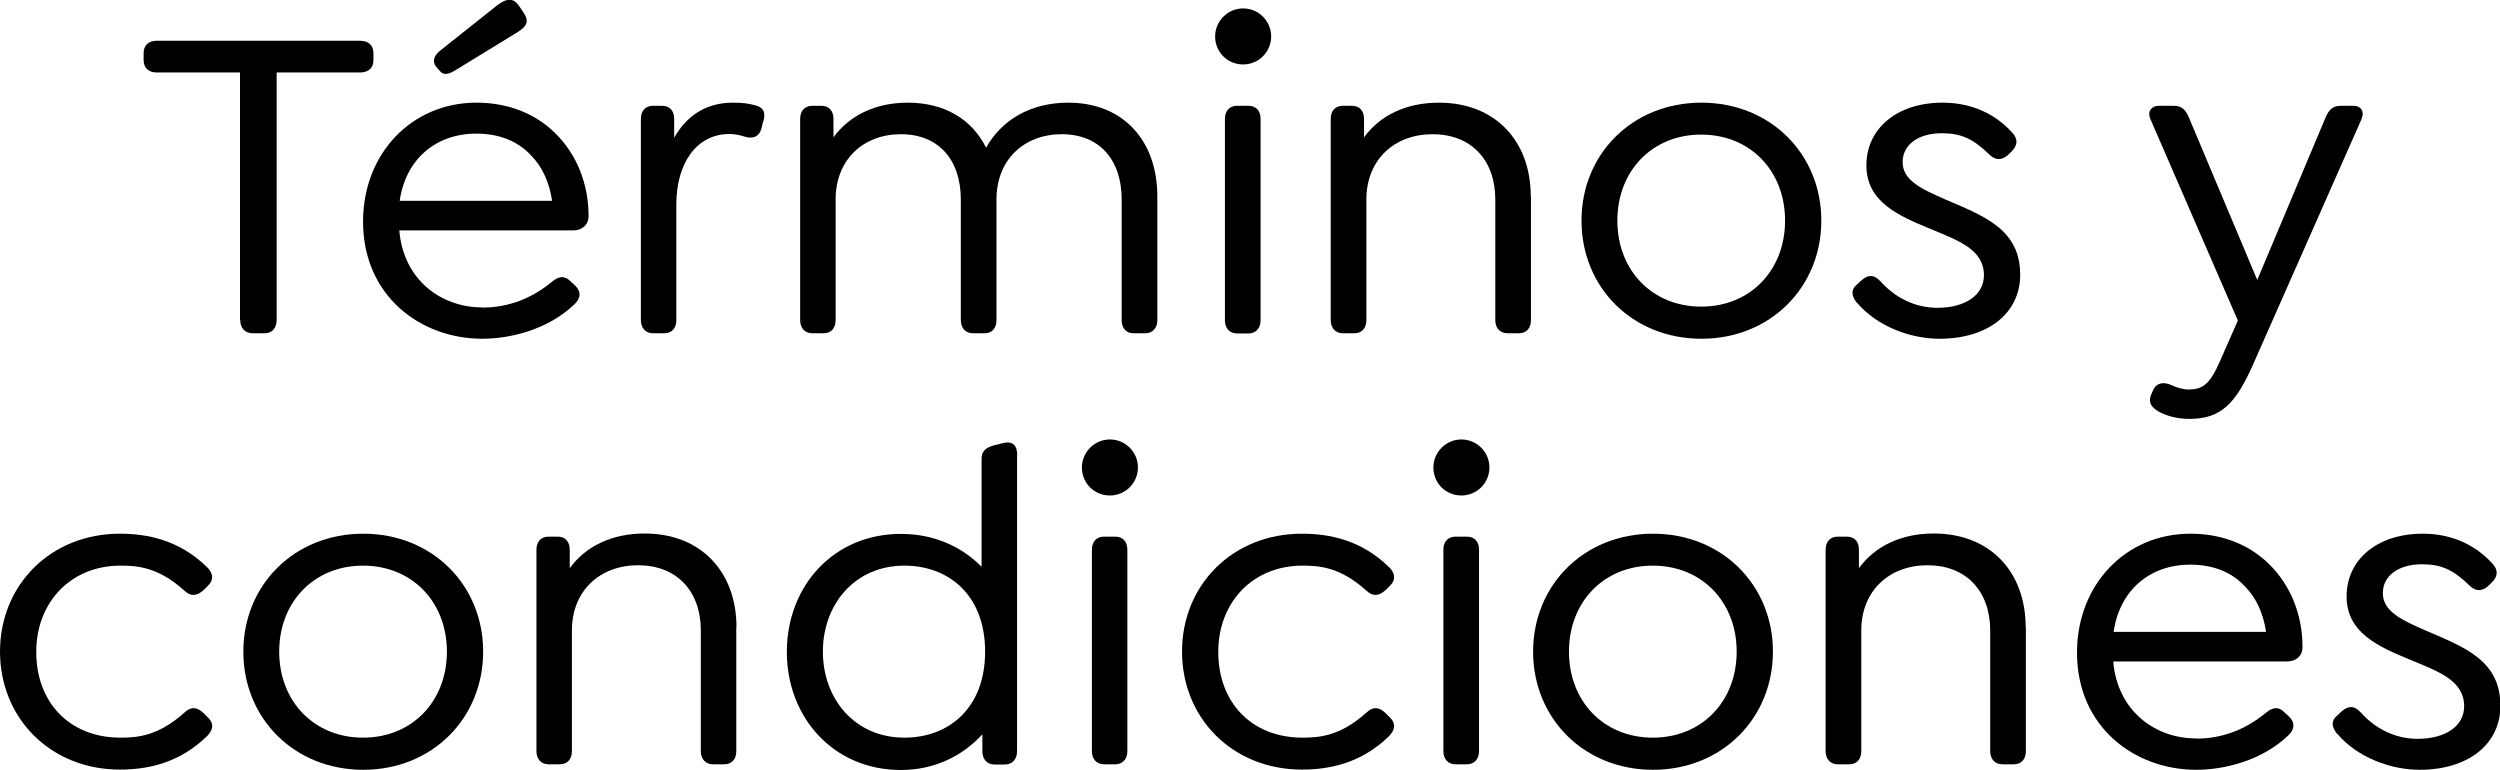
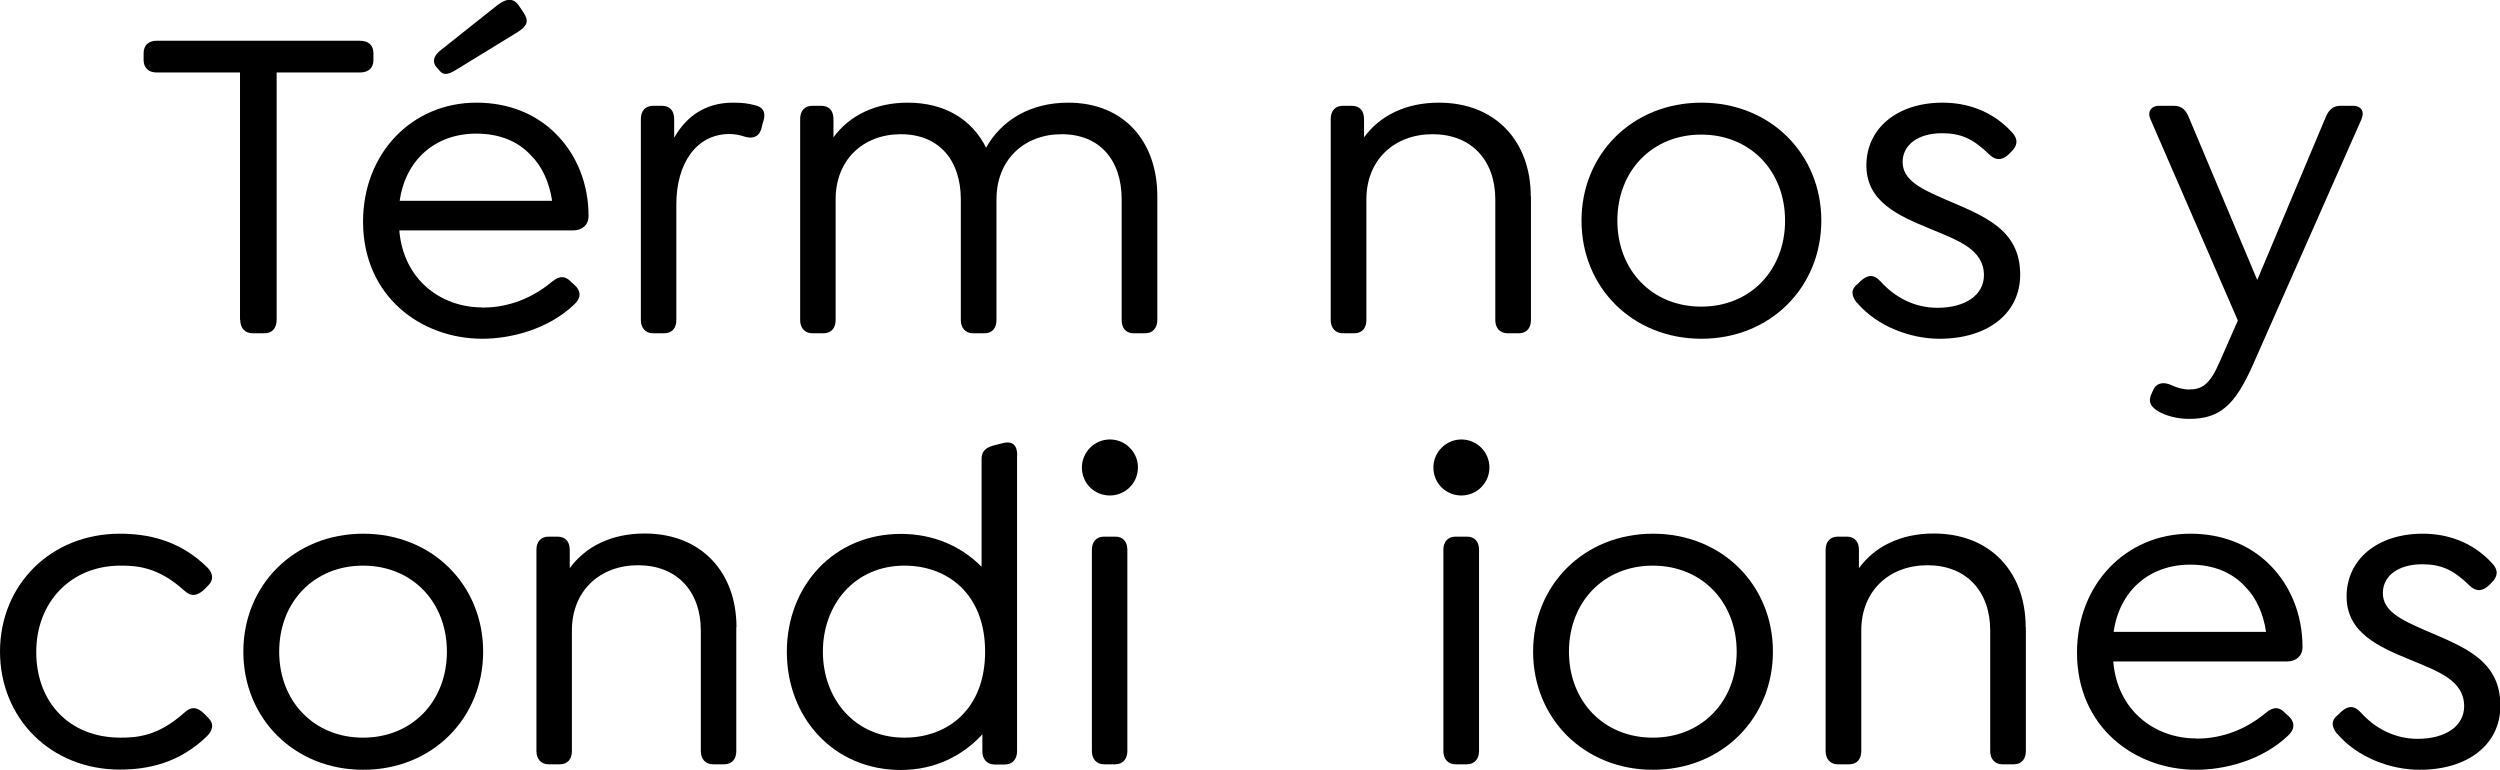
<svg xmlns="http://www.w3.org/2000/svg" id="Capa_2" data-name="Capa 2" viewBox="0 0 127.6 39.29">
  <g id="Capa_1-2" data-name="Capa 1">
    <g>
      <path d="M12.25,16.32V3.7h-4.25c-.41,0-.67-.23-.67-.64v-.34c0-.41.25-.64.67-.64h10.37c.44,0,.69.23.69.64v.34c0,.41-.25.64-.69.64h-4.25v12.62c0,.41-.21.69-.62.69h-.6c-.41,0-.64-.28-.64-.69Z" />
      <path d="M24.62,15.7c1.01,0,2.3-.28,3.54-1.31.41-.35.71-.3.99,0l.23.21c.35.37.18.69-.05.92-1.38,1.33-3.33,1.77-4.71,1.77-3.15,0-6.09-2.18-6.09-5.98,0-3.47,2.48-6.07,5.79-6.07,1.63,0,3.01.57,4,1.54,1.13,1.1,1.72,2.62,1.72,4.25,0,.44-.32.73-.78.73h-8.88c.21,2.53,2.14,3.93,4.23,3.93ZM20.41,10.25h7.77c-.14-.94-.51-1.75-1.06-2.3-.67-.74-1.63-1.13-2.81-1.13-2.09,0-3.61,1.33-3.91,3.43ZM22.27,3.42c-.25-.32-.09-.62.25-.88l2.87-2.28c.51-.39.83-.32,1.06-.02l.25.37c.32.46.21.71-.25,1.01l-3.15,1.93c-.39.25-.67.32-.87.05l-.16-.18Z" />
      <path d="M38.95,6.2l-.09.37c-.14.46-.48.51-.83.41-.28-.09-.53-.14-.8-.14-1.7,0-2.71,1.52-2.71,3.59v5.91c0,.39-.21.67-.62.67h-.57c-.39,0-.62-.28-.62-.67V6.07c0-.41.23-.67.62-.67h.46c.39,0,.62.25.62.67v.96c.62-1.1,1.61-1.79,2.99-1.79.53,0,.78.04,1.17.14.32.09.55.28.39.83Z" />
      <path d="M59.07,10.02v6.32c0,.39-.23.67-.62.67h-.6c-.39,0-.6-.28-.6-.67v-6.16c0-2.02-1.13-3.33-3.06-3.33s-3.33,1.31-3.33,3.33v6.16c0,.39-.21.67-.6.67h-.6c-.39,0-.62-.28-.62-.67v-6.16c0-2.02-1.13-3.33-3.06-3.33s-3.33,1.31-3.33,3.33v6.16c0,.39-.21.67-.62.67h-.57c-.39,0-.62-.28-.62-.67V6.07c0-.41.23-.67.62-.67h.46c.39,0,.62.25.62.67v.94c.8-1.1,2.12-1.77,3.79-1.77,1.91,0,3.29.87,4,2.3.78-1.4,2.25-2.3,4.19-2.3,2.85,0,4.55,1.98,4.55,4.78Z" />
-       <path d="M62.02,1.86c0-.78.64-1.43,1.43-1.43s1.43.64,1.43,1.43-.64,1.43-1.43,1.43-1.43-.62-1.43-1.43ZM62.52,16.34V6.07c0-.41.23-.67.62-.67h.58c.39,0,.62.25.62.67v10.28c0,.39-.23.67-.62.67h-.58c-.39,0-.62-.28-.62-.67Z" />
      <path d="M78.14,10.02v6.32c0,.39-.21.67-.62.67h-.58c-.39,0-.62-.28-.62-.67v-6.16c0-2.02-1.24-3.33-3.2-3.33s-3.38,1.31-3.38,3.33v6.16c0,.39-.21.67-.62.67h-.58c-.39,0-.62-.28-.62-.67V6.07c0-.41.23-.67.62-.67h.46c.39,0,.62.25.62.67v.94c.8-1.1,2.12-1.77,3.82-1.77,2.9,0,4.69,1.98,4.69,4.78Z" />
      <path d="M80.72,11.26c0-3.4,2.6-6.02,6.12-6.02s6.12,2.62,6.12,6.02-2.6,6.03-6.12,6.03-6.12-2.62-6.12-6.03ZM91.11,11.26c0-2.53-1.77-4.39-4.28-4.39s-4.28,1.86-4.28,4.39,1.77,4.39,4.28,4.39,4.28-1.86,4.28-4.39Z" />
      <path d="M94.77,15.45c-.23-.3-.37-.64.05-.96l.16-.16c.32-.28.62-.37.99.02.76.85,1.77,1.36,2.92,1.36,1.4,0,2.37-.64,2.37-1.66,0-1.31-1.29-1.77-2.74-2.37-1.63-.67-3.26-1.38-3.26-3.24s1.54-3.2,3.89-3.2c1.24,0,2.51.41,3.5,1.47.28.28.41.6.05.99l-.16.16c-.25.25-.6.41-.99.04-.85-.83-1.47-1.1-2.44-1.1-1.22,0-2,.6-2,1.47,0,.92.92,1.36,2.18,1.91,1.98.85,3.82,1.52,3.82,3.84,0,1.98-1.66,3.27-4.12,3.27-1.47,0-3.17-.62-4.21-1.84Z" />
      <path d="M120.55,6.04l-5.57,12.6c-.9,2.02-1.66,2.74-3.24,2.74-.62,0-1.2-.16-1.59-.39-.25-.16-.53-.37-.37-.81l.09-.21c.14-.39.51-.53.99-.3.25.12.58.21.85.21.69,0,1.08-.25,1.59-1.43l.92-2.09-4.48-10.32c-.14-.35.07-.64.44-.64h.78c.41,0,.62.23.78.64l3.47,8.25,3.47-8.25c.16-.41.37-.64.78-.64h.67c.37,0,.57.3.41.64Z" />
      <path d="M0,33.26c0-3.4,2.58-6.02,6.12-6.02,1.4,0,3.04.32,4.46,1.72.23.23.39.57.05.92l-.25.25c-.3.25-.6.37-.99,0-1.33-1.2-2.41-1.26-3.24-1.26-2.53,0-4.3,1.86-4.3,4.41s1.68,4.37,4.3,4.37c.83,0,1.91-.07,3.24-1.26.39-.37.69-.28.99,0l.25.25c.35.35.18.67-.05.92-1.43,1.4-3.06,1.72-4.46,1.72-3.54,0-6.12-2.62-6.12-6.03Z" />
      <path d="M12.42,33.26c0-3.4,2.6-6.02,6.12-6.02s6.12,2.62,6.12,6.02-2.6,6.03-6.12,6.03-6.12-2.62-6.12-6.03ZM22.81,33.26c0-2.53-1.77-4.39-4.28-4.39s-4.28,1.86-4.28,4.39,1.77,4.39,4.28,4.39,4.28-1.86,4.28-4.39Z" />
      <path d="M37.58,32.02v6.32c0,.39-.21.67-.62.67h-.57c-.39,0-.62-.28-.62-.67v-6.16c0-2.02-1.24-3.33-3.2-3.33s-3.38,1.31-3.38,3.33v6.16c0,.39-.21.67-.62.67h-.57c-.39,0-.62-.28-.62-.67v-10.28c0-.41.23-.67.62-.67h.46c.39,0,.62.25.62.67v.94c.8-1.1,2.12-1.77,3.82-1.77,2.9,0,4.69,1.98,4.69,4.78Z" />
      <path d="M51.91,23.24v15.11c0,.39-.23.67-.62.67h-.53c-.39,0-.62-.28-.62-.67v-.87c-.99,1.08-2.41,1.82-4.16,1.82-3.45,0-5.82-2.69-5.82-6.03s2.37-6.02,5.82-6.02c1.68,0,3.1.64,4.12,1.68v-5.52c0-.35.18-.55.6-.67l.48-.12c.53-.14.74.14.74.62ZM50.28,33.26c0-2.94-1.91-4.39-4.12-4.39-2.55,0-4.16,2-4.16,4.39s1.61,4.39,4.16,4.39c2.23,0,4.12-1.47,4.12-4.39Z" />
      <path d="M55.22,23.86c0-.78.64-1.43,1.43-1.43s1.43.64,1.43,1.43-.64,1.43-1.43,1.43-1.43-.62-1.43-1.43ZM55.73,38.34v-10.28c0-.41.23-.67.62-.67h.57c.39,0,.62.25.62.67v10.28c0,.39-.23.67-.62.67h-.57c-.39,0-.62-.28-.62-.67Z" />
-       <path d="M60.33,33.26c0-3.4,2.58-6.02,6.12-6.02,1.4,0,3.04.32,4.46,1.72.23.23.39.57.05.92l-.25.25c-.3.25-.6.37-.99,0-1.33-1.2-2.41-1.26-3.24-1.26-2.53,0-4.3,1.86-4.3,4.41s1.68,4.37,4.3,4.37c.83,0,1.91-.07,3.24-1.26.39-.37.69-.28.99,0l.25.25c.34.35.18.67-.05.92-1.43,1.4-3.06,1.72-4.46,1.72-3.54,0-6.12-2.62-6.12-6.03Z" />
      <path d="M73.16,23.86c0-.78.64-1.43,1.43-1.43s1.43.64,1.43,1.43-.64,1.43-1.43,1.43-1.43-.62-1.43-1.43ZM73.67,38.34v-10.28c0-.41.23-.67.62-.67h.58c.39,0,.62.25.62.67v10.28c0,.39-.23.67-.62.67h-.58c-.39,0-.62-.28-.62-.67Z" />
      <path d="M78.25,33.26c0-3.4,2.6-6.02,6.12-6.02s6.12,2.62,6.12,6.02-2.6,6.03-6.12,6.03-6.12-2.62-6.12-6.03ZM88.64,33.26c0-2.53-1.77-4.39-4.28-4.39s-4.28,1.86-4.28,4.39,1.77,4.39,4.28,4.39,4.28-1.86,4.28-4.39Z" />
      <path d="M103.4,32.02v6.32c0,.39-.21.67-.62.67h-.58c-.39,0-.62-.28-.62-.67v-6.16c0-2.02-1.24-3.33-3.2-3.33s-3.38,1.31-3.38,3.33v6.16c0,.39-.21.67-.62.67h-.58c-.39,0-.62-.28-.62-.67v-10.28c0-.41.23-.67.62-.67h.46c.39,0,.62.25.62.67v.94c.8-1.1,2.12-1.77,3.82-1.77,2.9,0,4.69,1.98,4.69,4.78Z" />
      <path d="M112.1,37.7c1.01,0,2.3-.28,3.54-1.31.41-.35.71-.3.99,0l.23.21c.34.37.18.69-.05.92-1.38,1.33-3.33,1.77-4.71,1.77-3.15,0-6.09-2.18-6.09-5.98,0-3.47,2.48-6.07,5.79-6.07,1.63,0,3.01.57,4,1.54,1.13,1.1,1.72,2.62,1.72,4.25,0,.44-.32.73-.78.73h-8.88c.21,2.53,2.14,3.93,4.23,3.93ZM107.89,32.25h7.77c-.14-.94-.51-1.75-1.06-2.3-.67-.74-1.63-1.13-2.81-1.13-2.09,0-3.61,1.33-3.91,3.43Z" />
      <path d="M119.28,37.45c-.23-.3-.37-.64.05-.96l.16-.16c.32-.28.62-.37.99.02.76.85,1.77,1.36,2.92,1.36,1.4,0,2.37-.64,2.37-1.66,0-1.31-1.29-1.77-2.74-2.37-1.63-.67-3.26-1.38-3.26-3.24s1.54-3.2,3.89-3.2c1.24,0,2.51.41,3.5,1.47.28.28.41.6.05.99l-.16.16c-.25.25-.6.41-.99.04-.85-.83-1.47-1.1-2.44-1.1-1.22,0-2,.6-2,1.47,0,.92.92,1.36,2.18,1.91,1.98.85,3.82,1.52,3.82,3.84,0,1.98-1.66,3.27-4.12,3.27-1.47,0-3.17-.62-4.21-1.84Z" />
    </g>
  </g>
</svg>